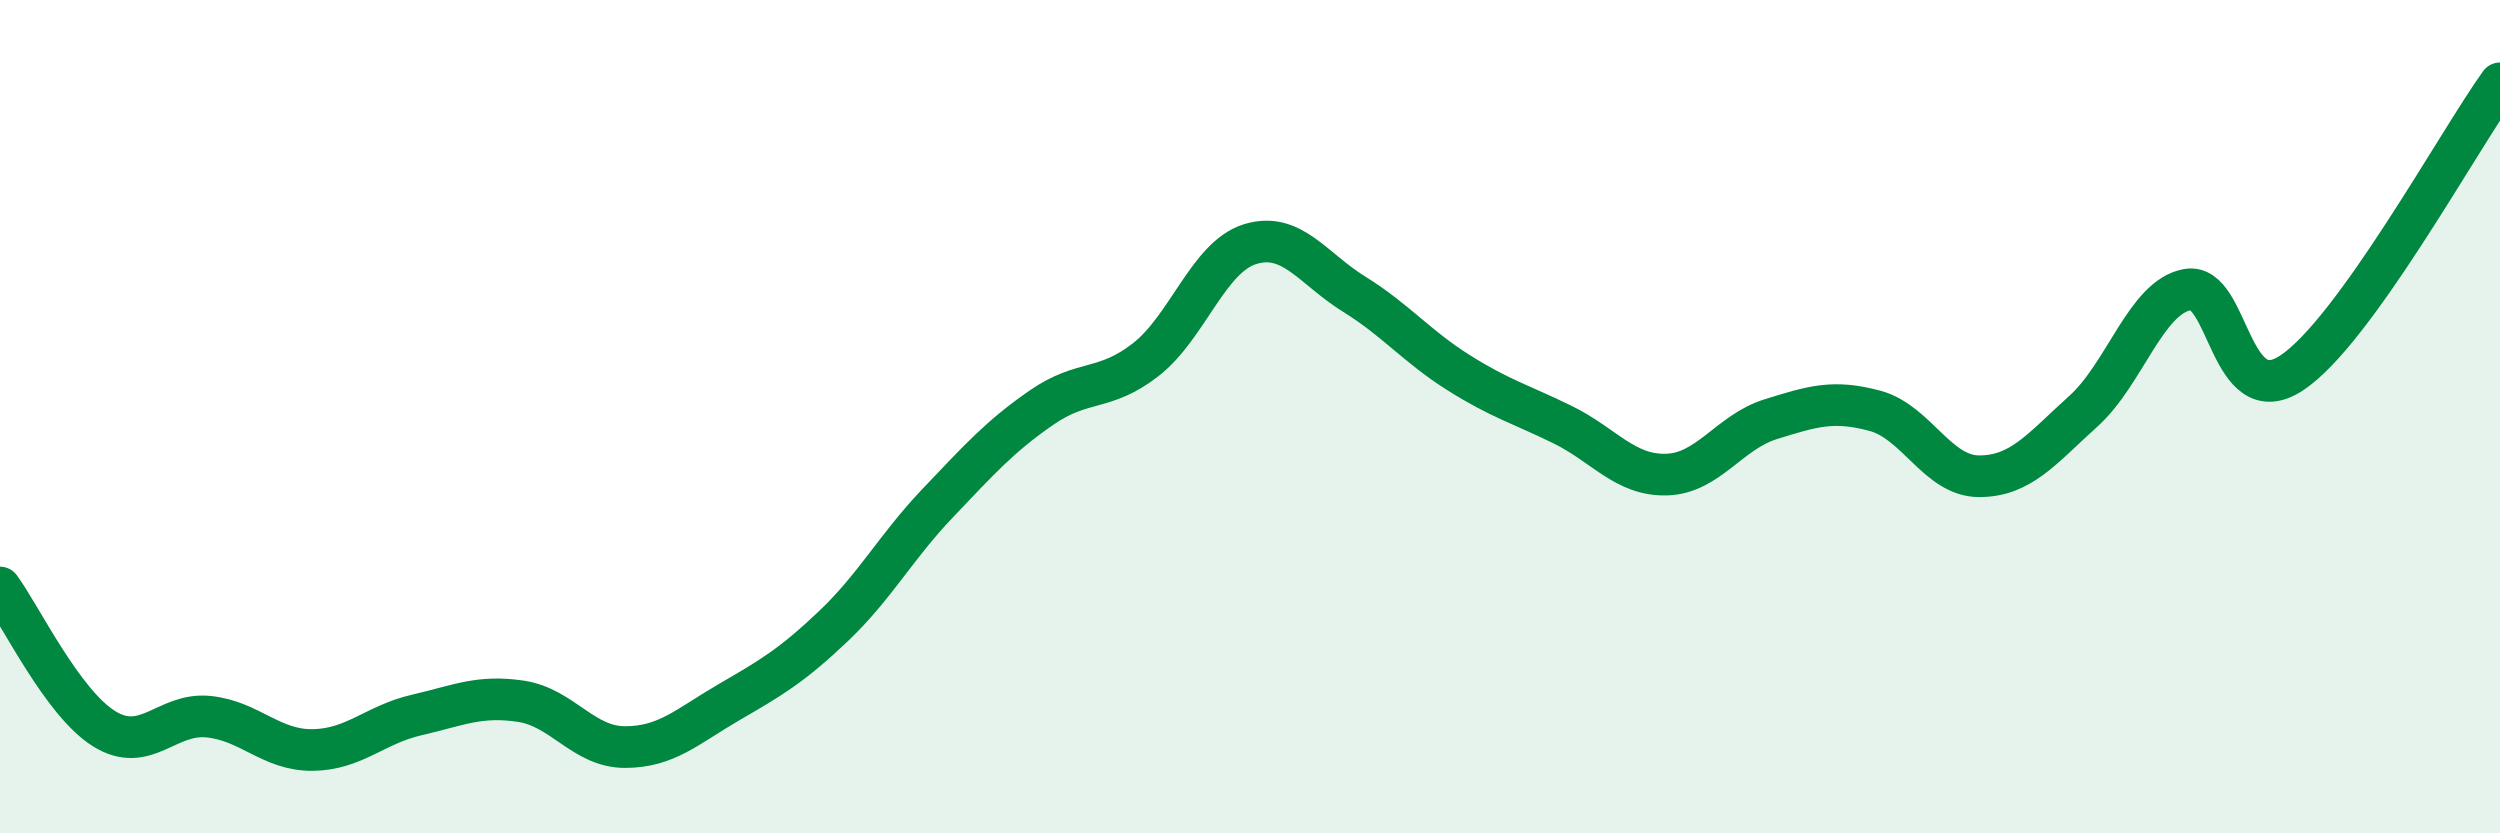
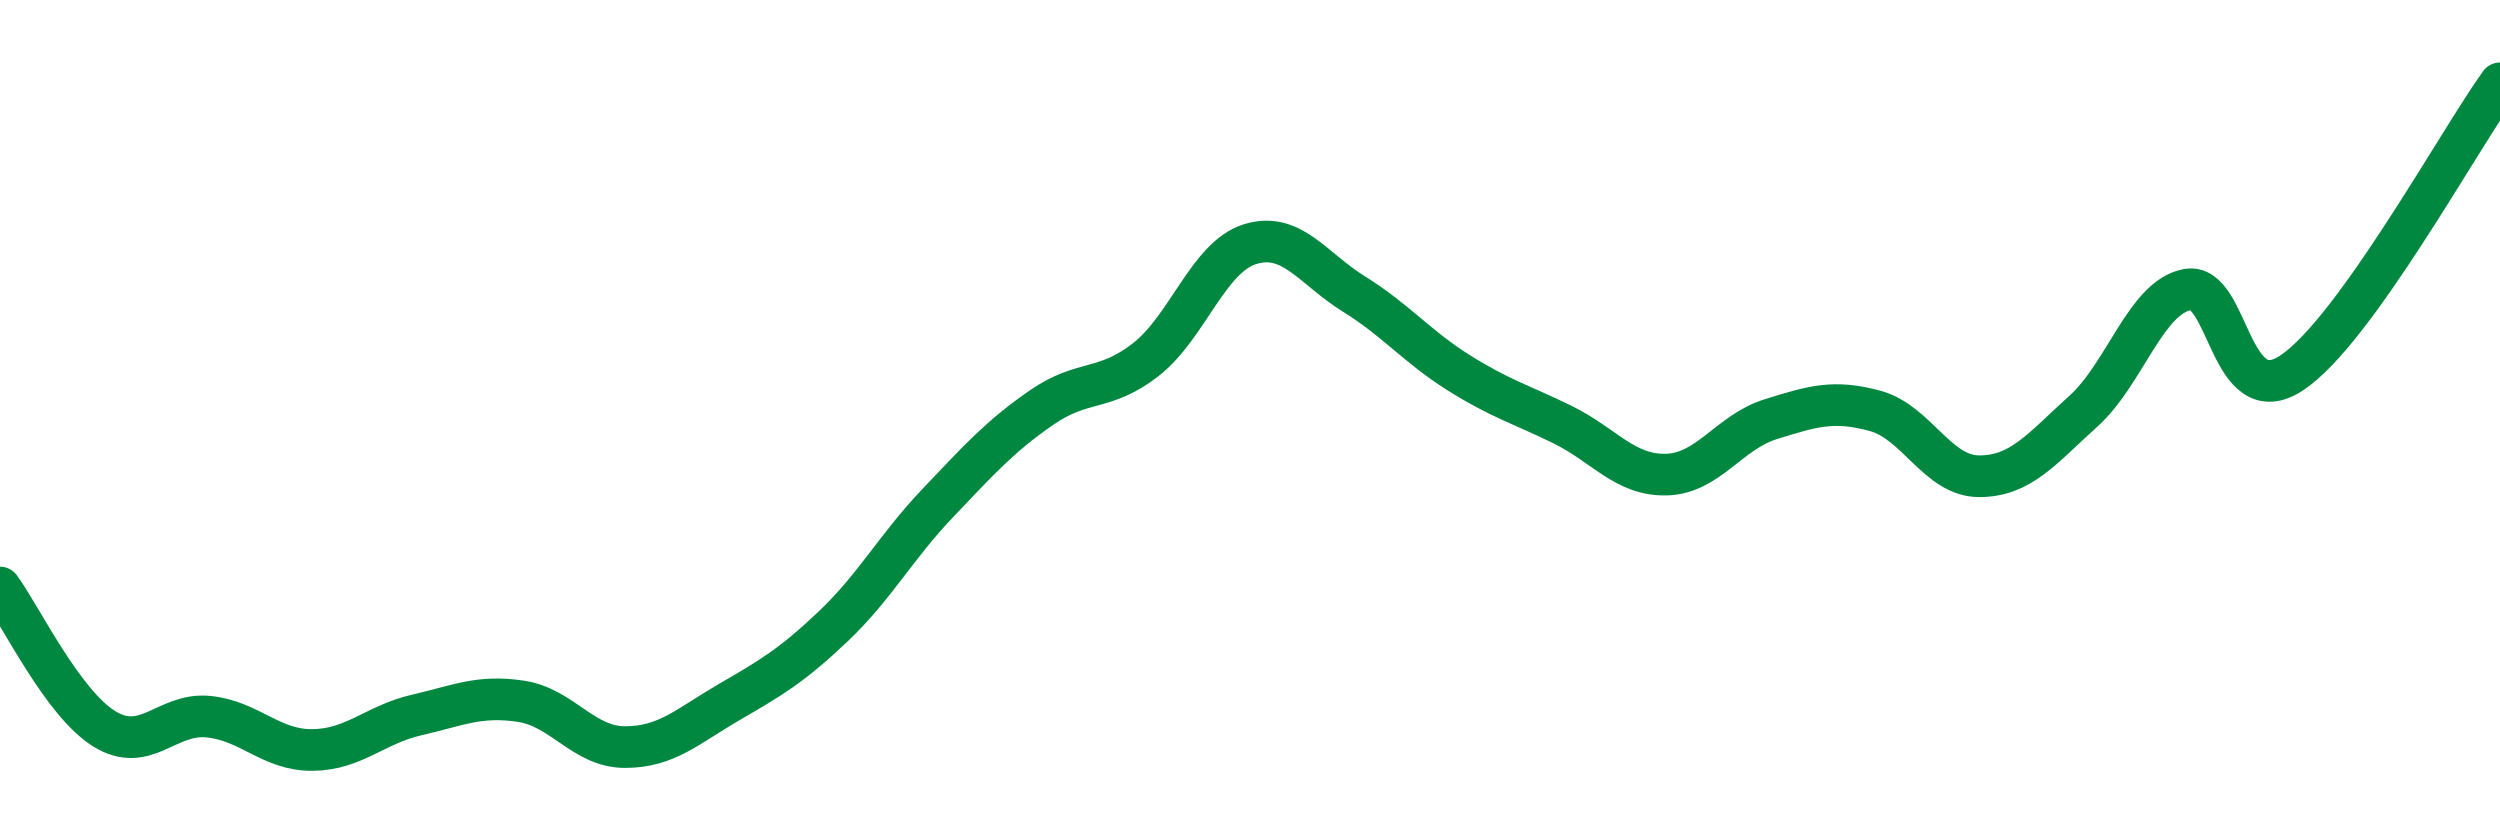
<svg xmlns="http://www.w3.org/2000/svg" width="60" height="20" viewBox="0 0 60 20">
-   <path d="M 0,14.1 C 0.5,14.78 1.5,16.87 2.5,17.49 C 3.5,18.11 4,17.1 5,17.2 C 6,17.3 6.5,18.01 7.5,18 C 8.5,17.99 9,17.39 10,17.16 C 11,16.93 11.5,16.68 12.5,16.83 C 13.5,16.98 14,17.93 15,17.93 C 16,17.93 16.5,17.43 17.5,16.85 C 18.5,16.27 19,15.98 20,15.03 C 21,14.08 21.5,13.13 22.5,12.08 C 23.5,11.03 24,10.47 25,9.78 C 26,9.09 26.5,9.41 27.5,8.63 C 28.5,7.85 29,6.17 30,5.86 C 31,5.55 31.5,6.44 32.5,7.06 C 33.5,7.68 34,8.31 35,8.94 C 36,9.57 36.5,9.7 37.5,10.19 C 38.5,10.68 39,11.42 40,11.39 C 41,11.36 41.5,10.37 42.5,10.06 C 43.5,9.75 44,9.59 45,9.86 C 46,10.13 46.5,11.43 47.5,11.43 C 48.5,11.43 49,10.77 50,9.87 C 51,8.97 51.5,7.13 52.5,6.95 C 53.5,6.77 53.5,9.94 55,8.95 C 56.5,7.96 59,3.39 60,2L60 20L0 20Z" fill="#008740" opacity="0.1" stroke-linecap="round" stroke-linejoin="round" />
  <path d="M 0,14.1 C 0.5,14.78 1.5,16.87 2.5,17.49 C 3.5,18.11 4,17.1 5,17.2 C 6,17.3 6.5,18.01 7.5,18 C 8.5,17.99 9,17.39 10,17.16 C 11,16.93 11.5,16.68 12.5,16.83 C 13.5,16.98 14,17.93 15,17.93 C 16,17.93 16.5,17.43 17.5,16.85 C 18.5,16.27 19,15.98 20,15.03 C 21,14.08 21.5,13.13 22.5,12.08 C 23.5,11.03 24,10.47 25,9.78 C 26,9.09 26.5,9.41 27.5,8.63 C 28.5,7.85 29,6.17 30,5.86 C 31,5.55 31.5,6.44 32.5,7.06 C 33.5,7.68 34,8.31 35,8.94 C 36,9.57 36.5,9.7 37.5,10.19 C 38.5,10.68 39,11.42 40,11.39 C 41,11.36 41.5,10.37 42.5,10.06 C 43.5,9.75 44,9.59 45,9.86 C 46,10.13 46.5,11.43 47.5,11.43 C 48.5,11.43 49,10.77 50,9.87 C 51,8.97 51.5,7.13 52.5,6.95 C 53.5,6.77 53.5,9.94 55,8.95 C 56.5,7.96 59,3.39 60,2" stroke="#008740" stroke-width="1" fill="none" stroke-linecap="round" stroke-linejoin="round" />
</svg>